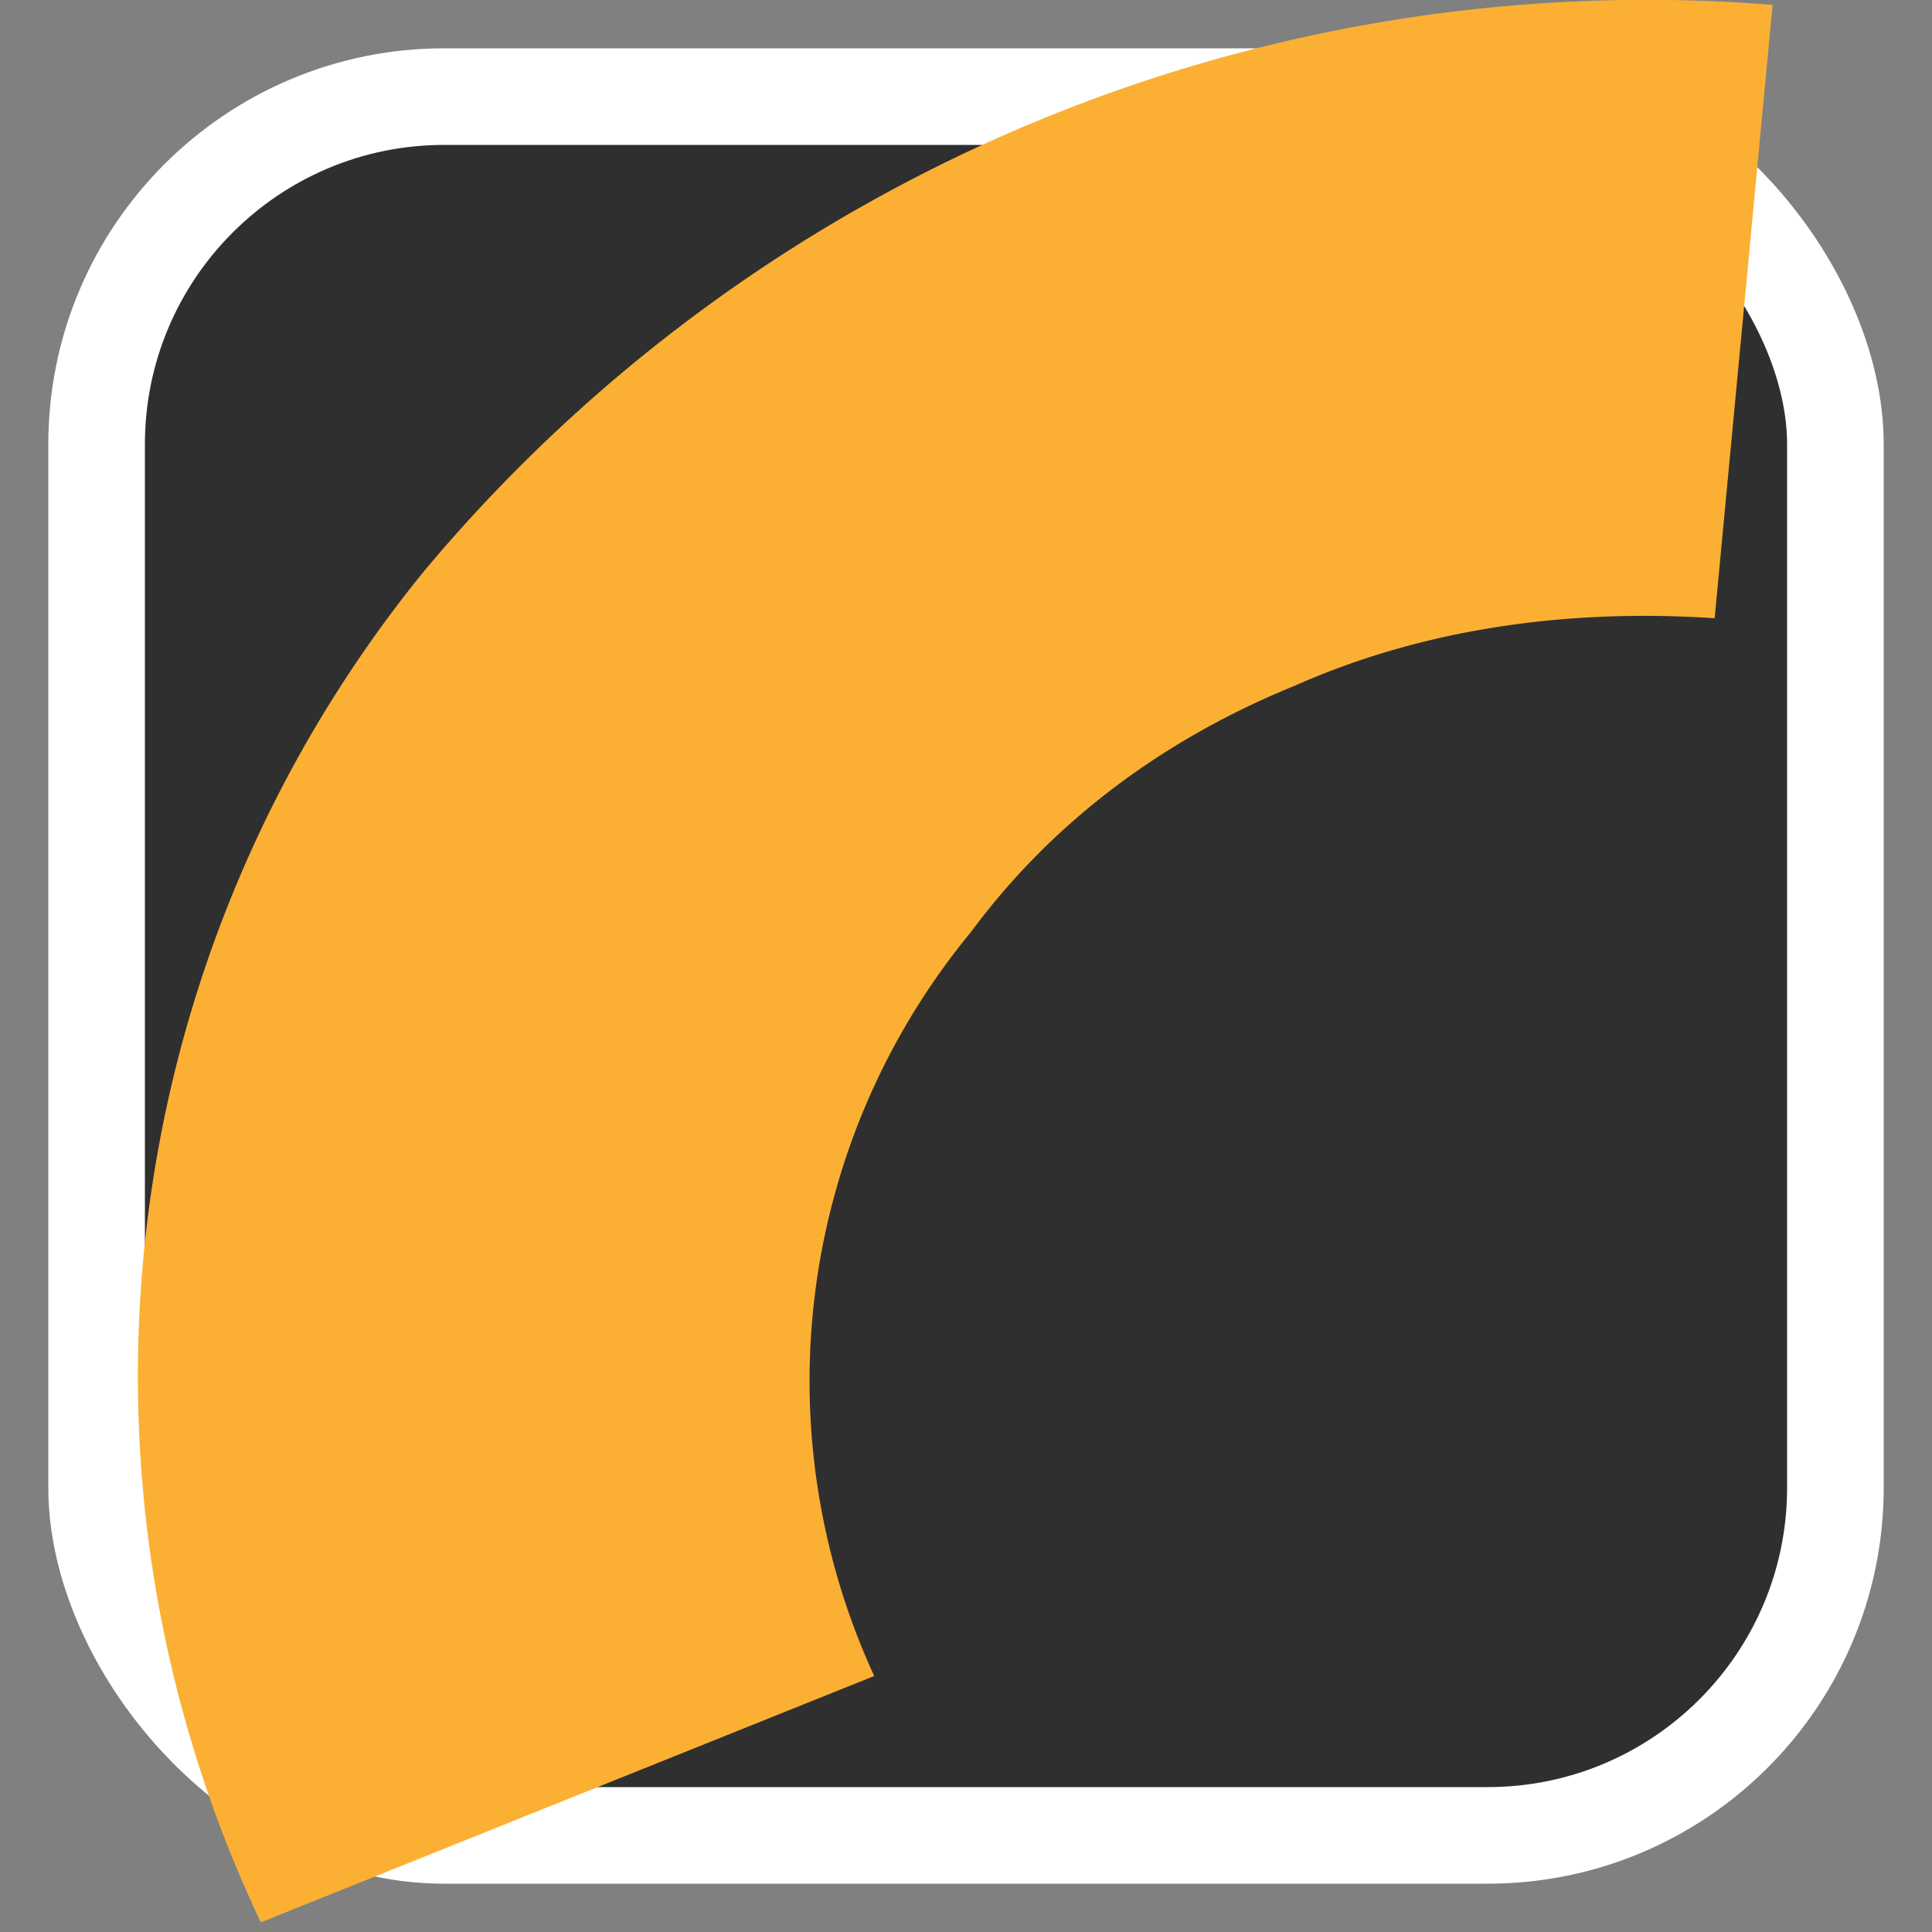
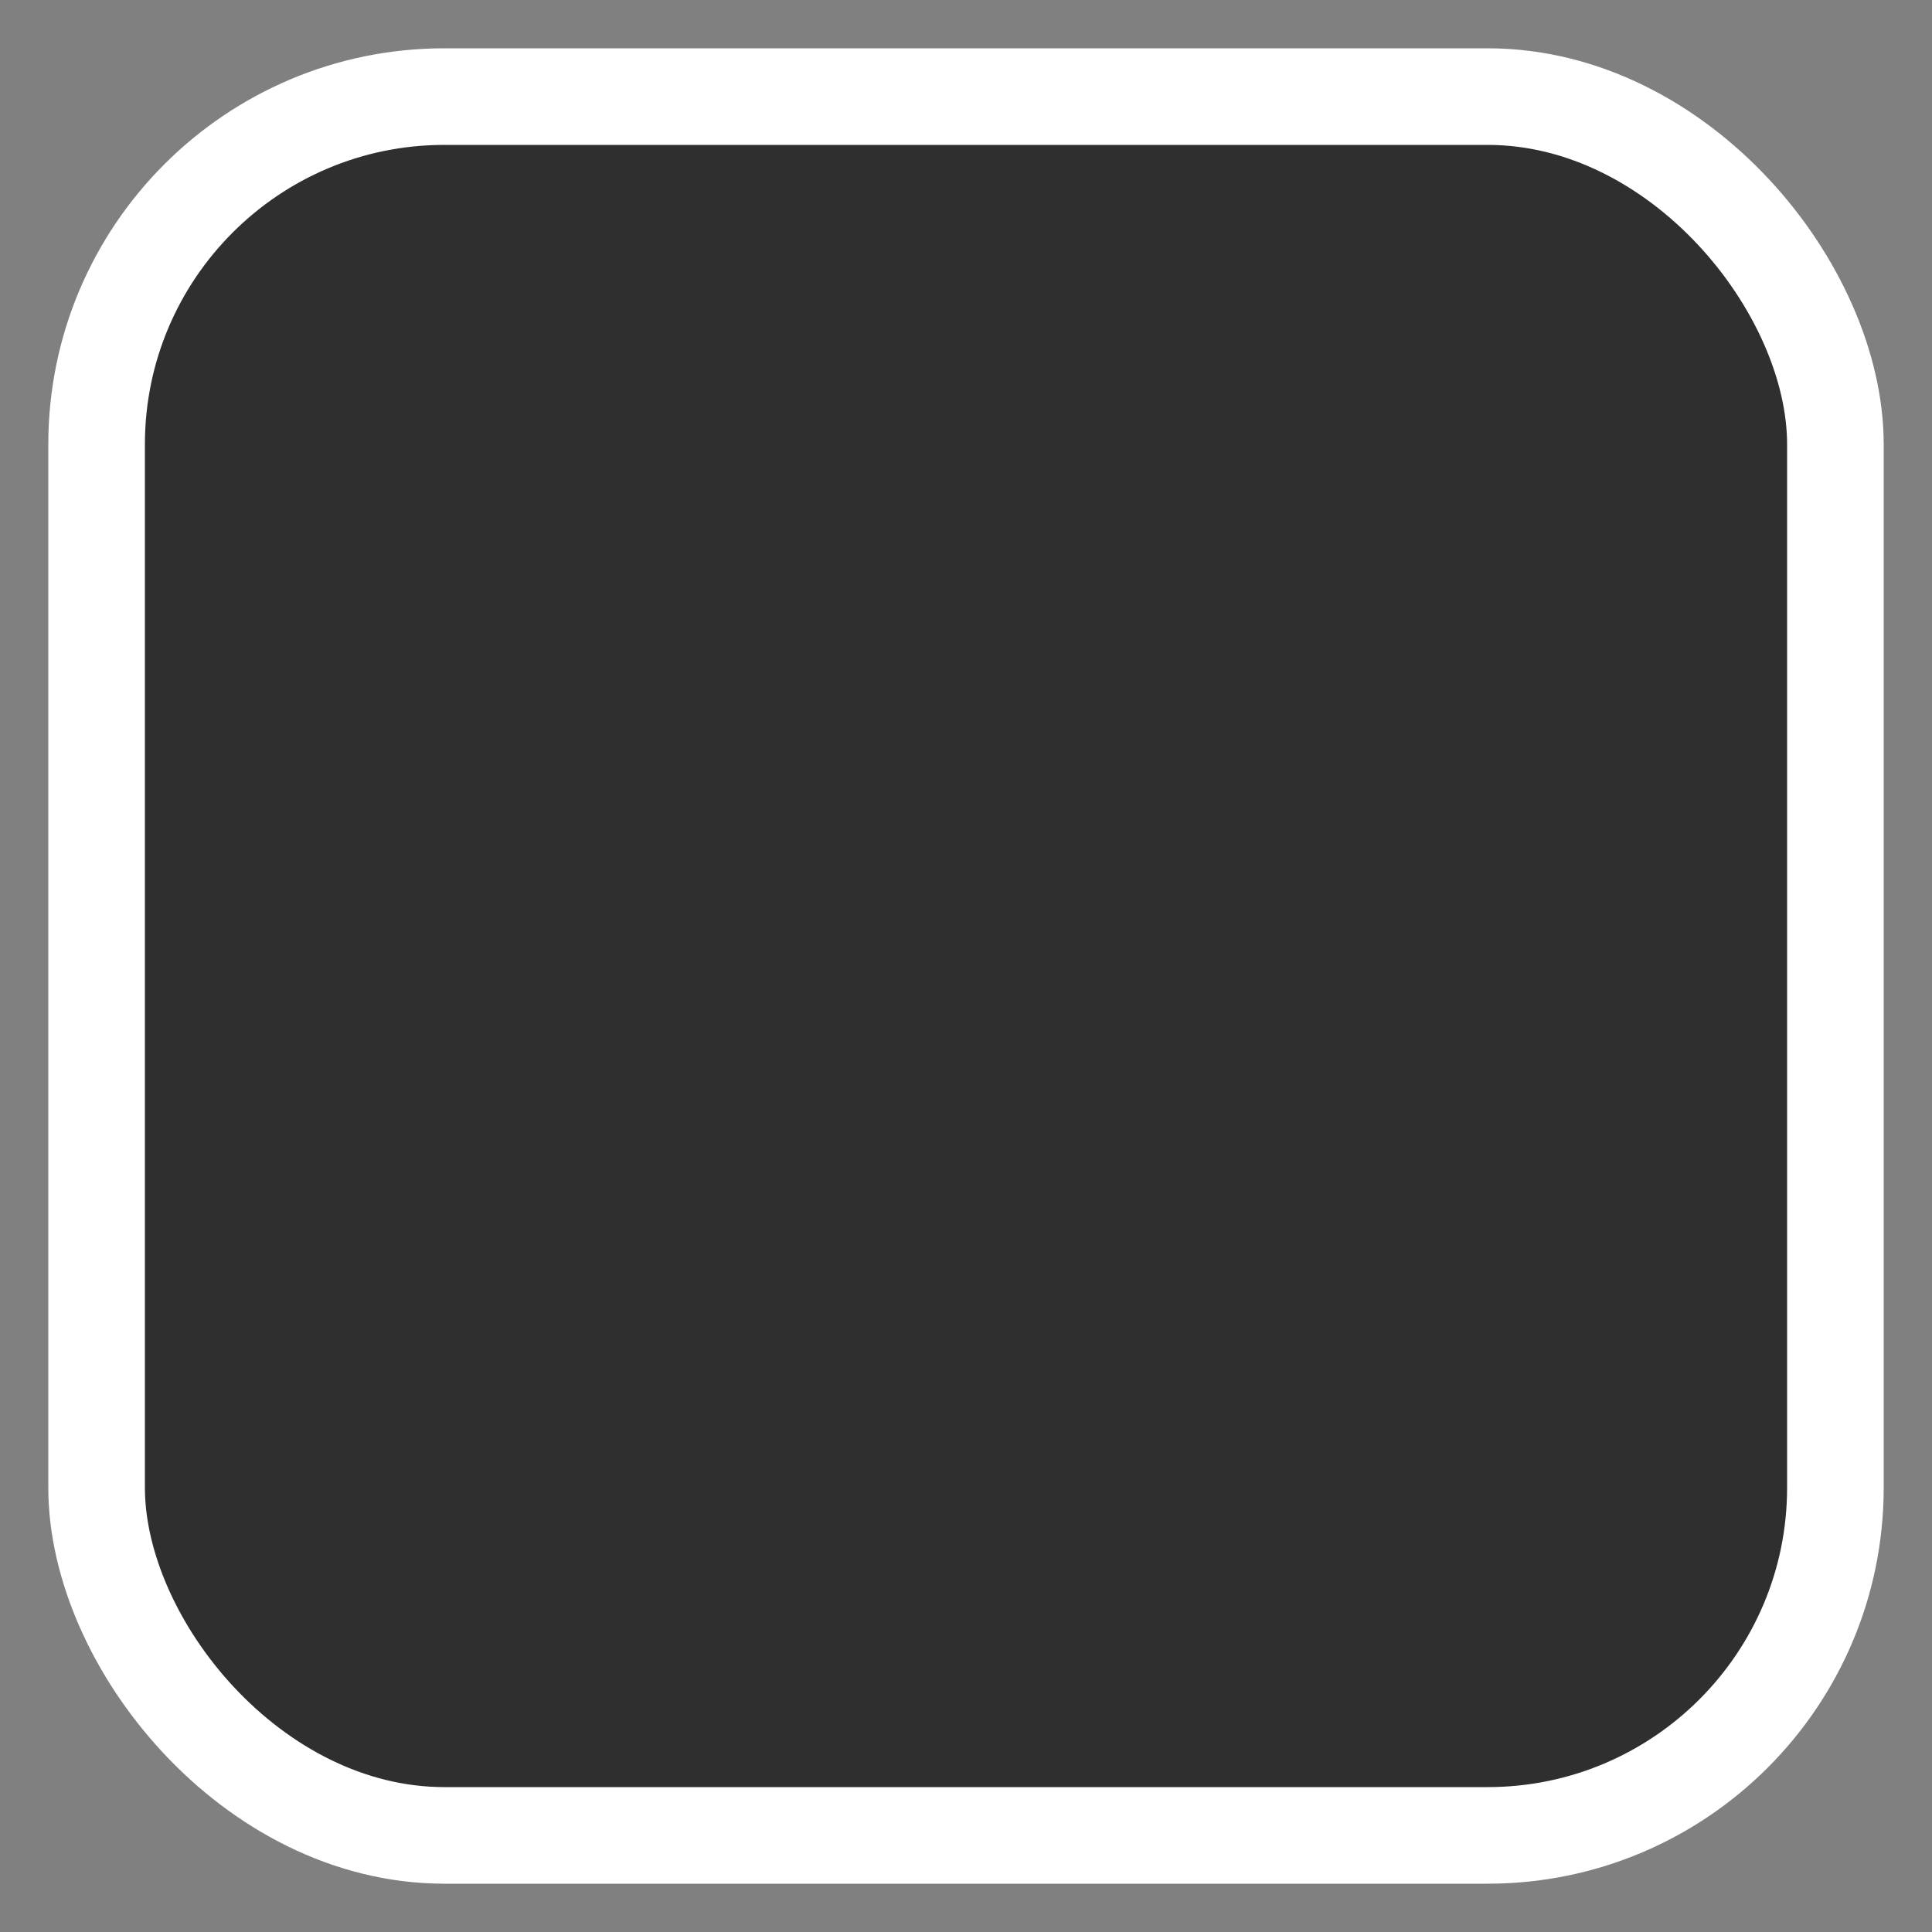
<svg xmlns="http://www.w3.org/2000/svg" viewBox="0 0 100 100">
  <rect x="0" y="0" width="100" height="100" fill="#808080" stroke="none" />
  <rect width="90" height="90" x="5" y="5" fill="#2f2f2f" stroke="#fff" stroke-width="5" rx="18" ry="18" />
  <svg viewBox="0 0 35 40">
-     <path fill="#FBB034" d="M34.2.1A33 33 0 0 0 6.3 11.8a26.4 26.4 0 0 0-3.4 28l12.7-5.1a14.6 14.6 0 0 1 2-15.4c1.7-2.3 4-4 6.7-5.1C27 13 30 12.6 33 12.8L34.2.1Z" />
-   </svg>
+     </svg>
</svg>